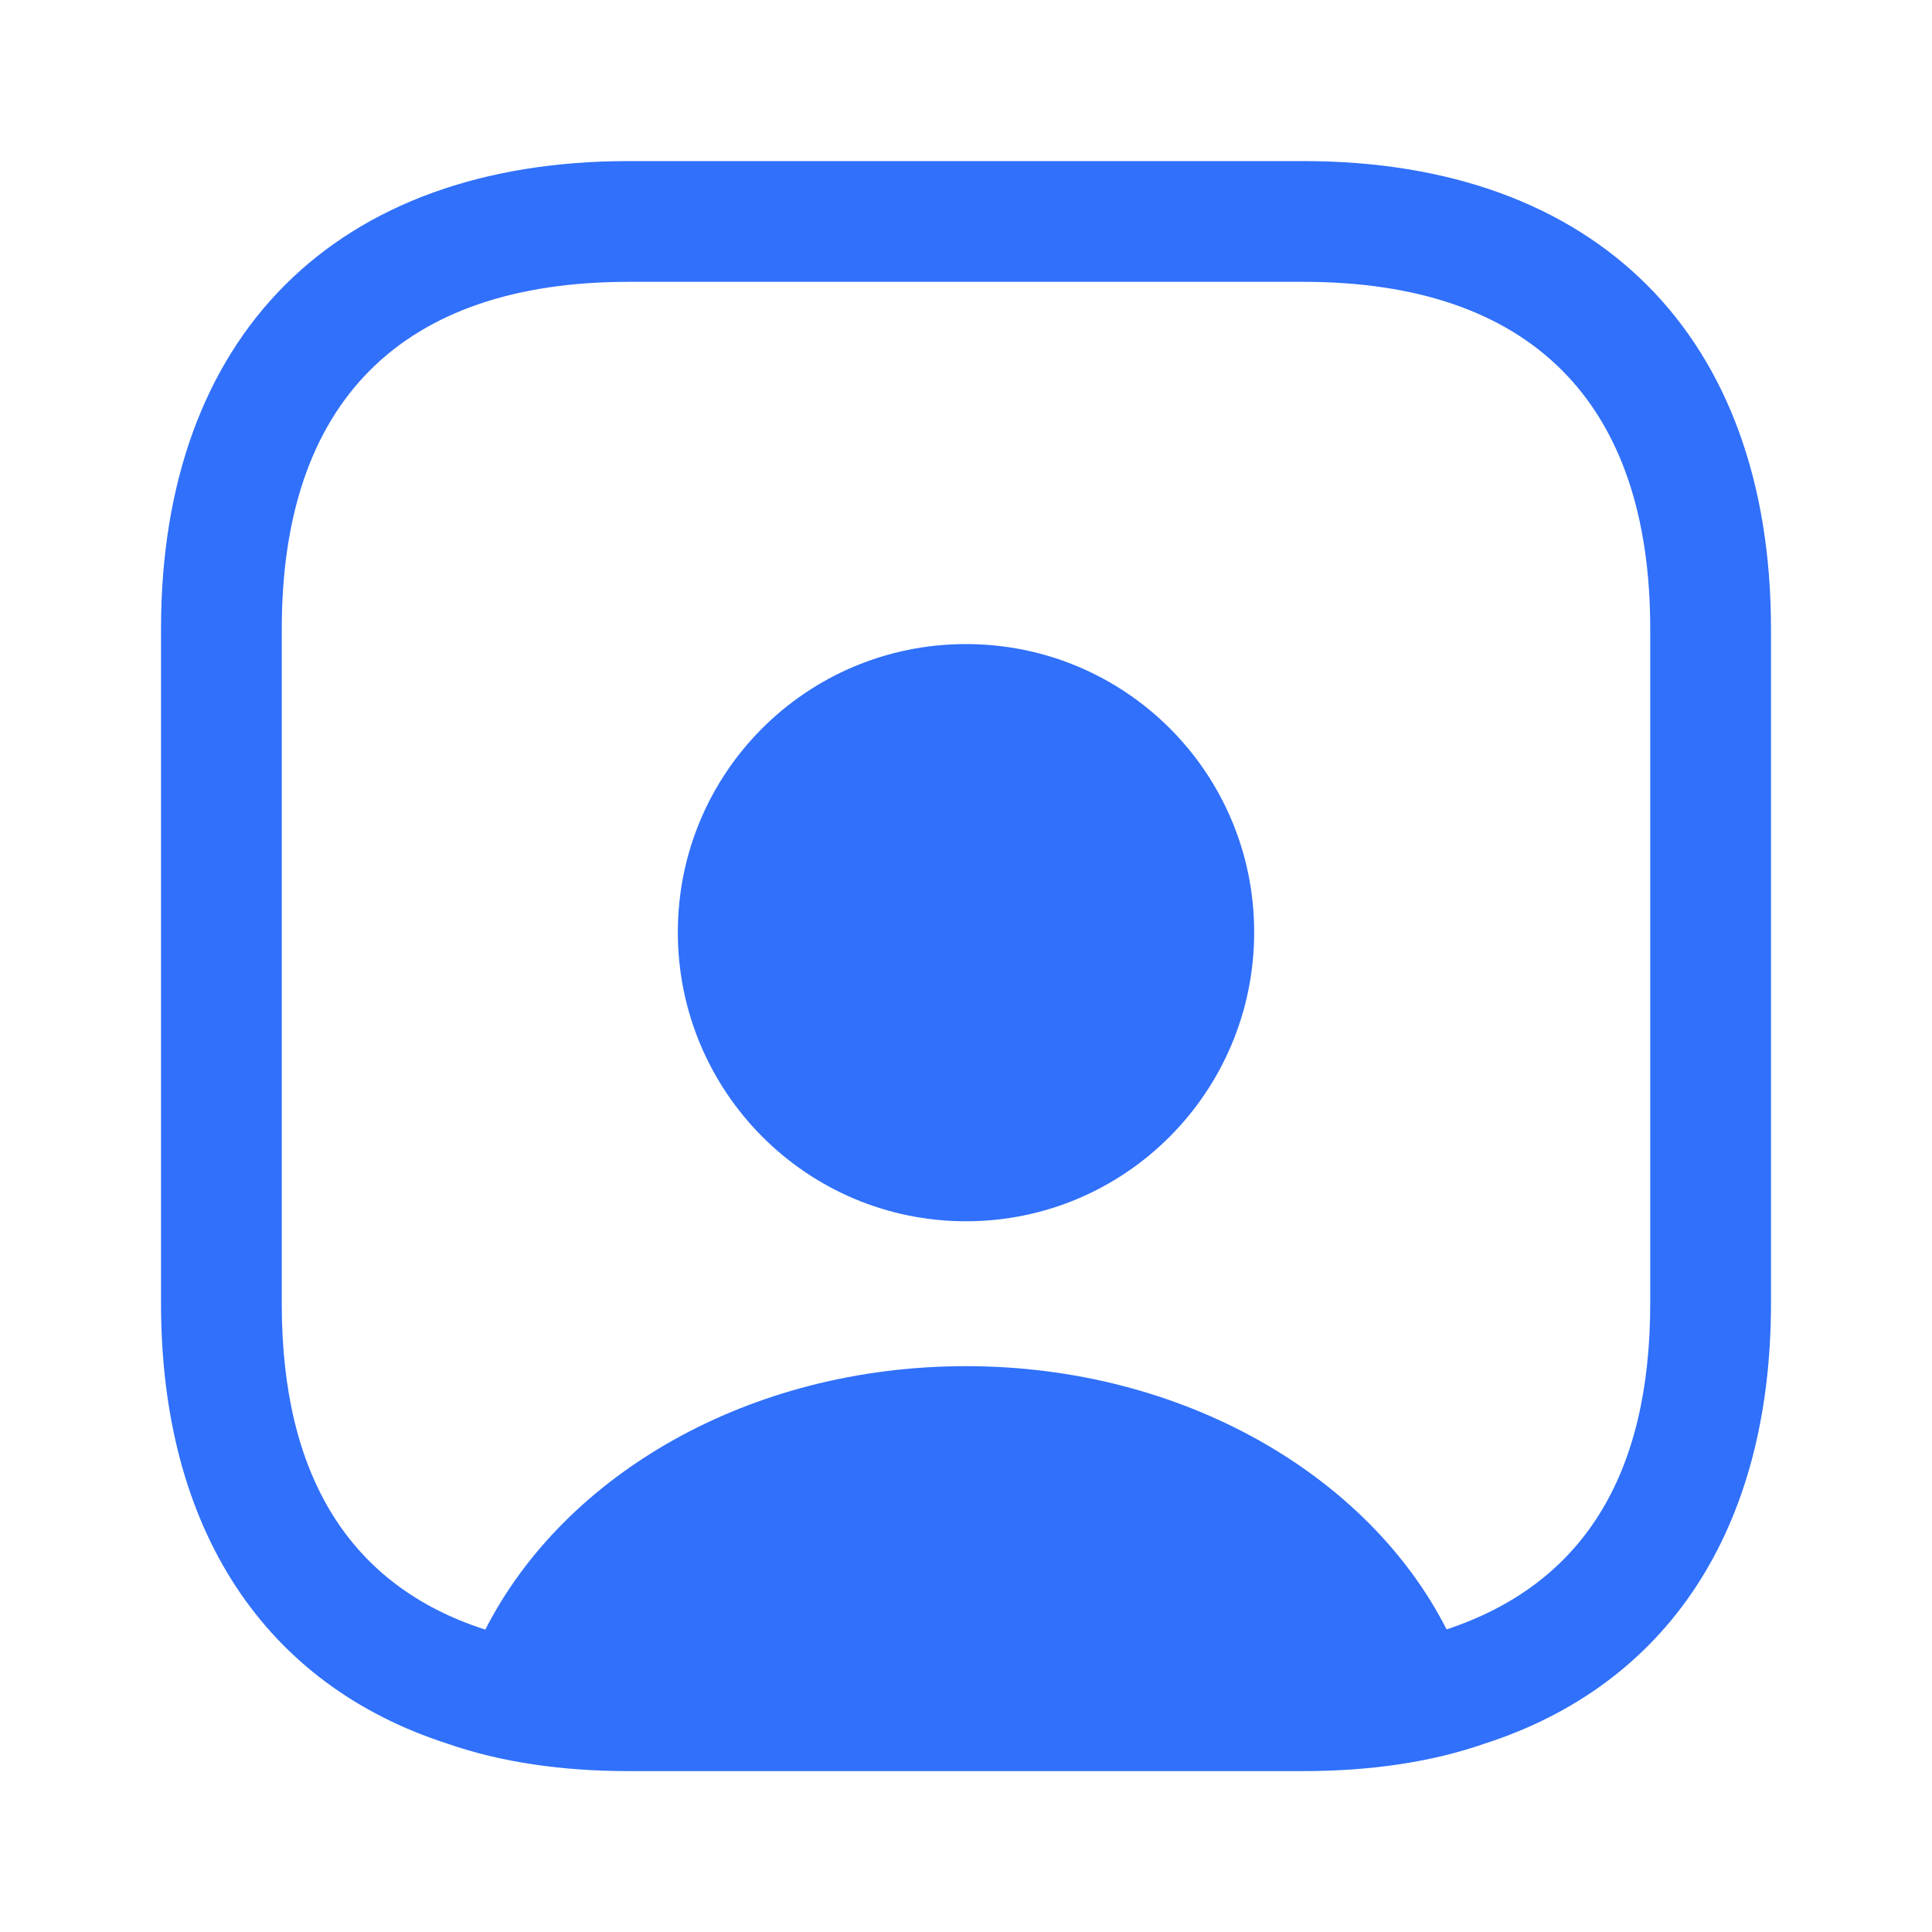
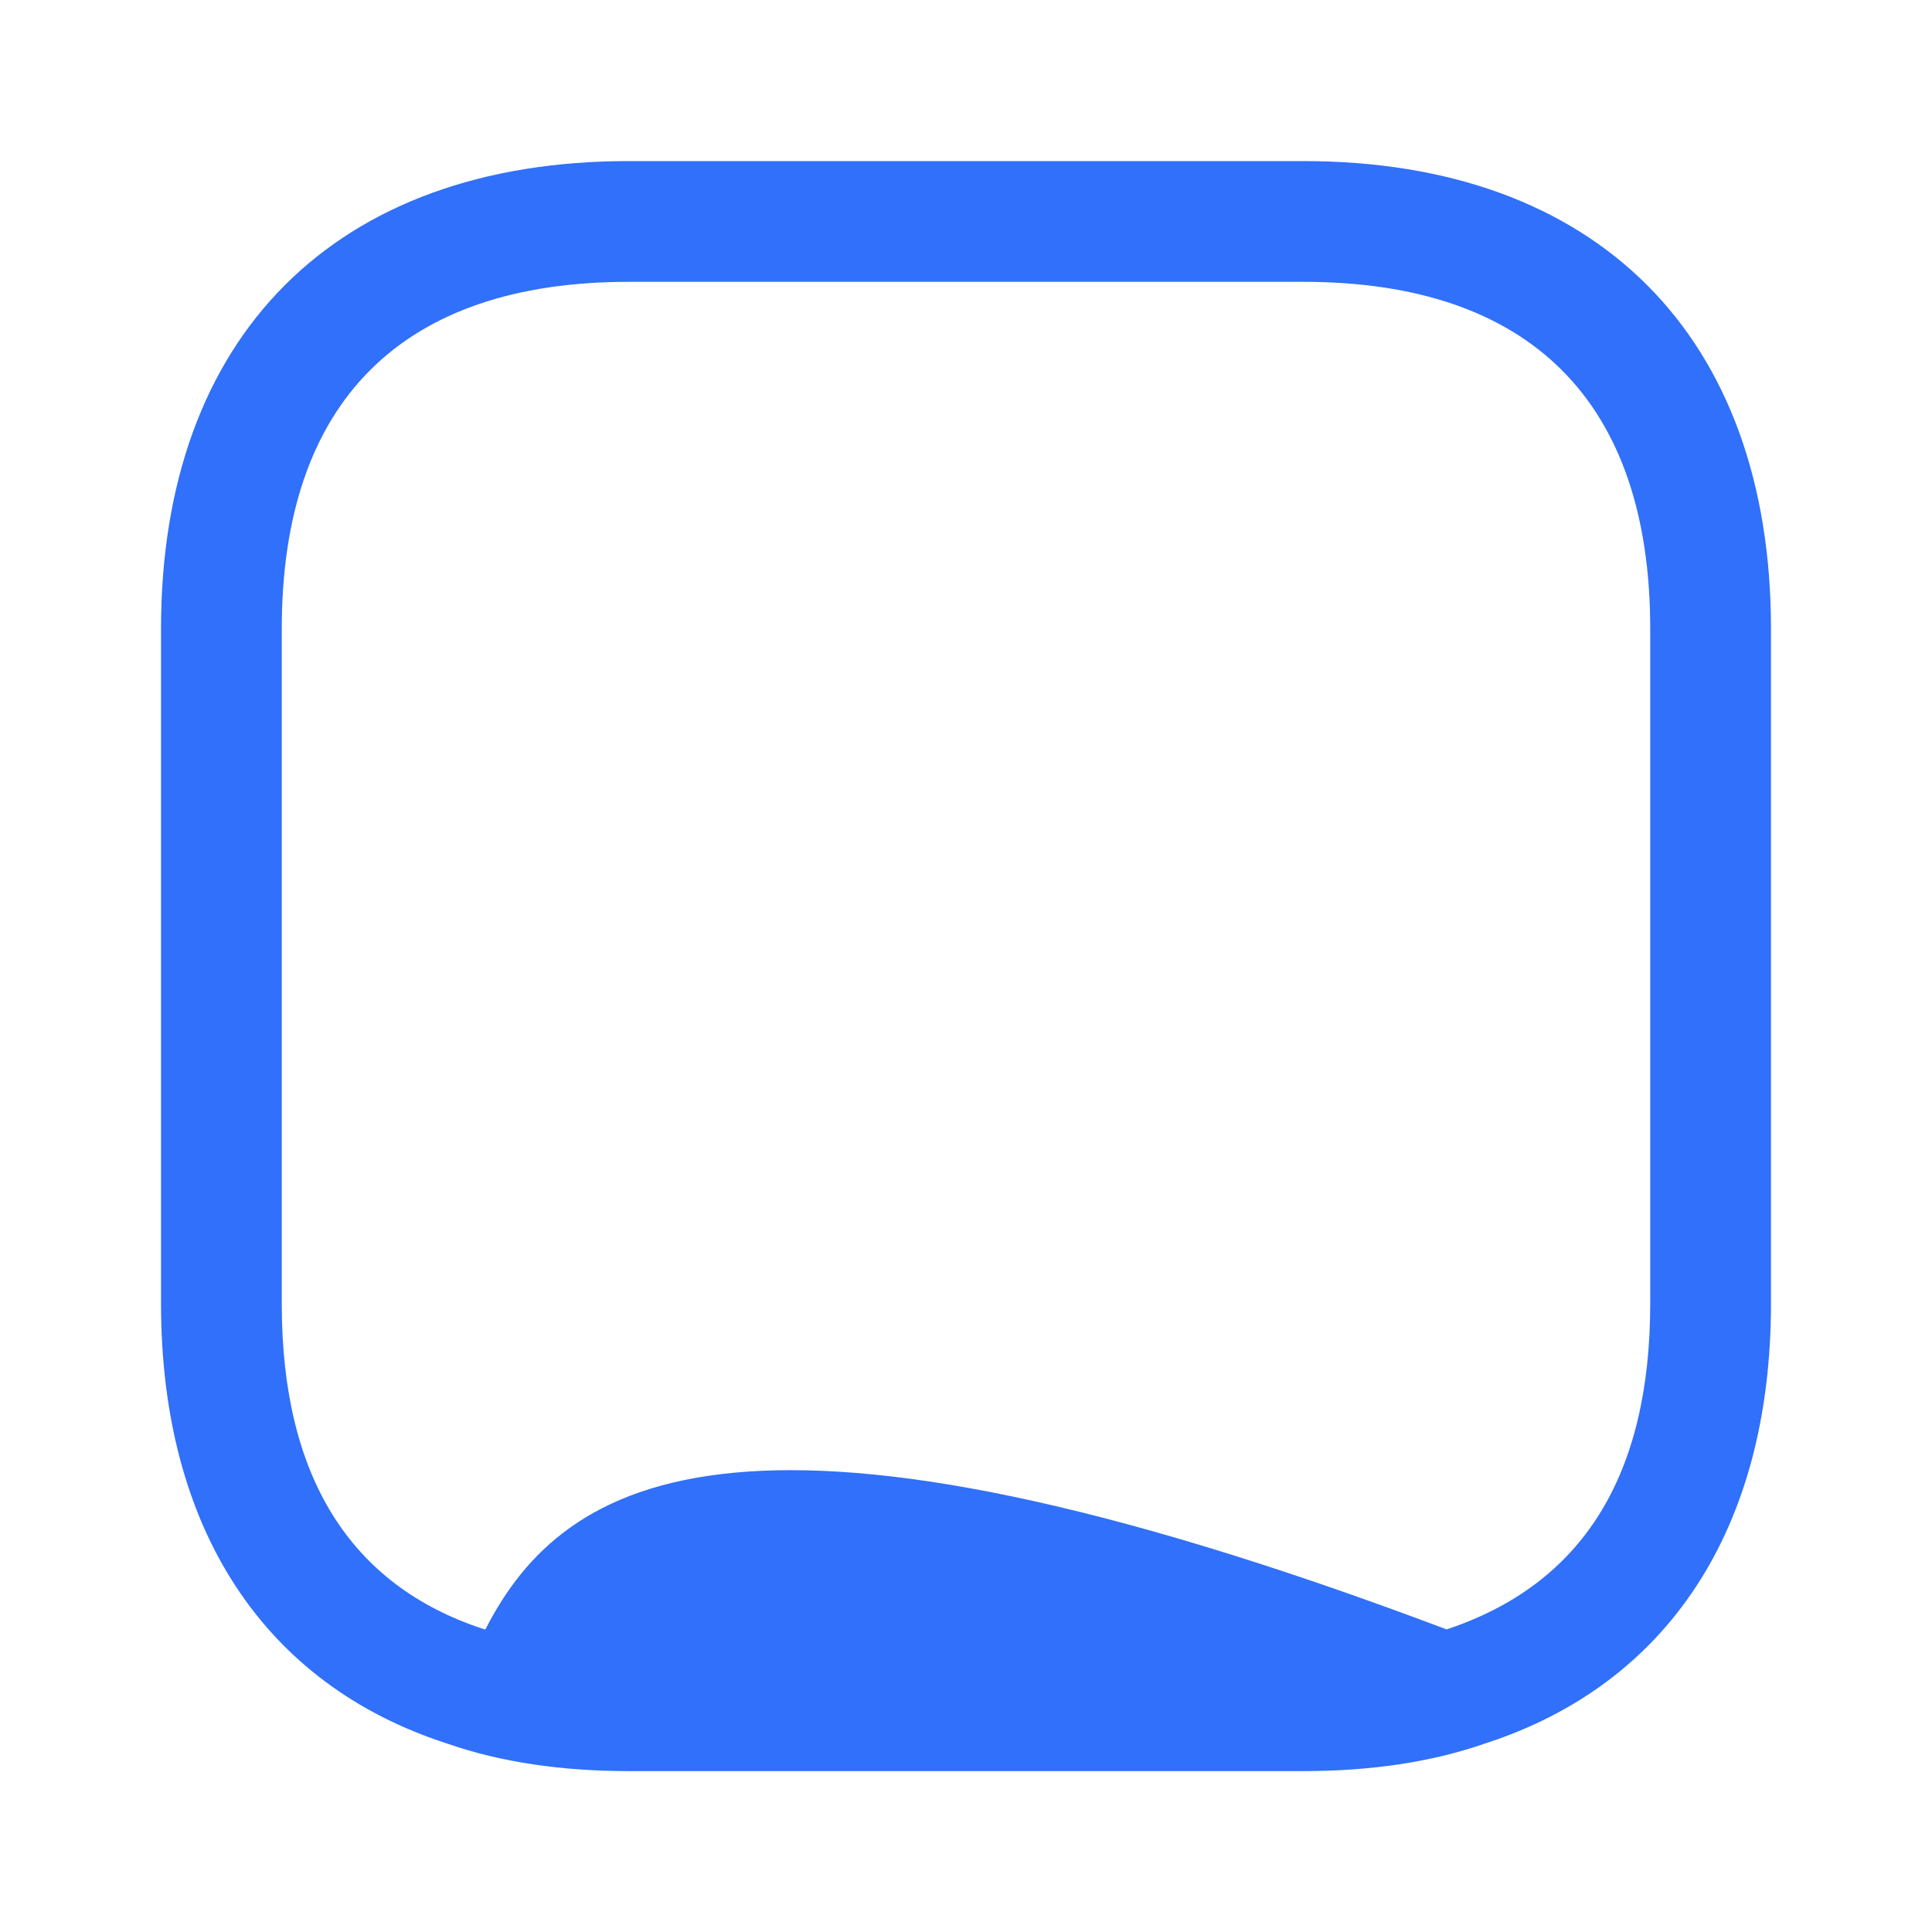
<svg xmlns="http://www.w3.org/2000/svg" width="32" height="32" viewBox="0 0 32 32" fill="none">
-   <path d="M21.587 2.668H10.413C5.56 2.668 2.667 5.561 2.667 10.415V21.588C2.667 25.335 4.386 27.908 7.413 28.881C8.293 29.188 9.306 29.335 10.413 29.335H21.587C22.693 29.335 23.706 29.188 24.587 28.881C27.613 27.908 29.333 25.335 29.333 21.588V10.415C29.333 5.561 26.44 2.668 21.587 2.668ZM27.333 21.588C27.333 24.441 26.213 26.241 23.96 26.988C22.666 24.441 19.6 22.628 16 22.628C12.4 22.628 9.347 24.428 8.04 26.988H8.027C5.8 26.268 4.667 24.455 4.667 21.601V10.415C4.667 6.655 6.653 4.668 10.413 4.668H21.587C25.346 4.668 27.333 6.655 27.333 10.415V21.588Z" fill="#3070FA" />
-   <path d="M16 10.668C13.36 10.668 11.227 12.801 11.227 15.441C11.227 18.081 13.36 20.228 16 20.228C18.64 20.228 20.773 18.081 20.773 15.441C20.773 12.801 18.64 10.668 16 10.668Z" fill="#3070FA" />
+   <path d="M21.587 2.668H10.413C5.56 2.668 2.667 5.561 2.667 10.415V21.588C2.667 25.335 4.386 27.908 7.413 28.881C8.293 29.188 9.306 29.335 10.413 29.335H21.587C22.693 29.335 23.706 29.188 24.587 28.881C27.613 27.908 29.333 25.335 29.333 21.588V10.415C29.333 5.561 26.44 2.668 21.587 2.668ZM27.333 21.588C27.333 24.441 26.213 26.241 23.96 26.988C12.4 22.628 9.347 24.428 8.04 26.988H8.027C5.8 26.268 4.667 24.455 4.667 21.601V10.415C4.667 6.655 6.653 4.668 10.413 4.668H21.587C25.346 4.668 27.333 6.655 27.333 10.415V21.588Z" fill="#3070FA" />
</svg>